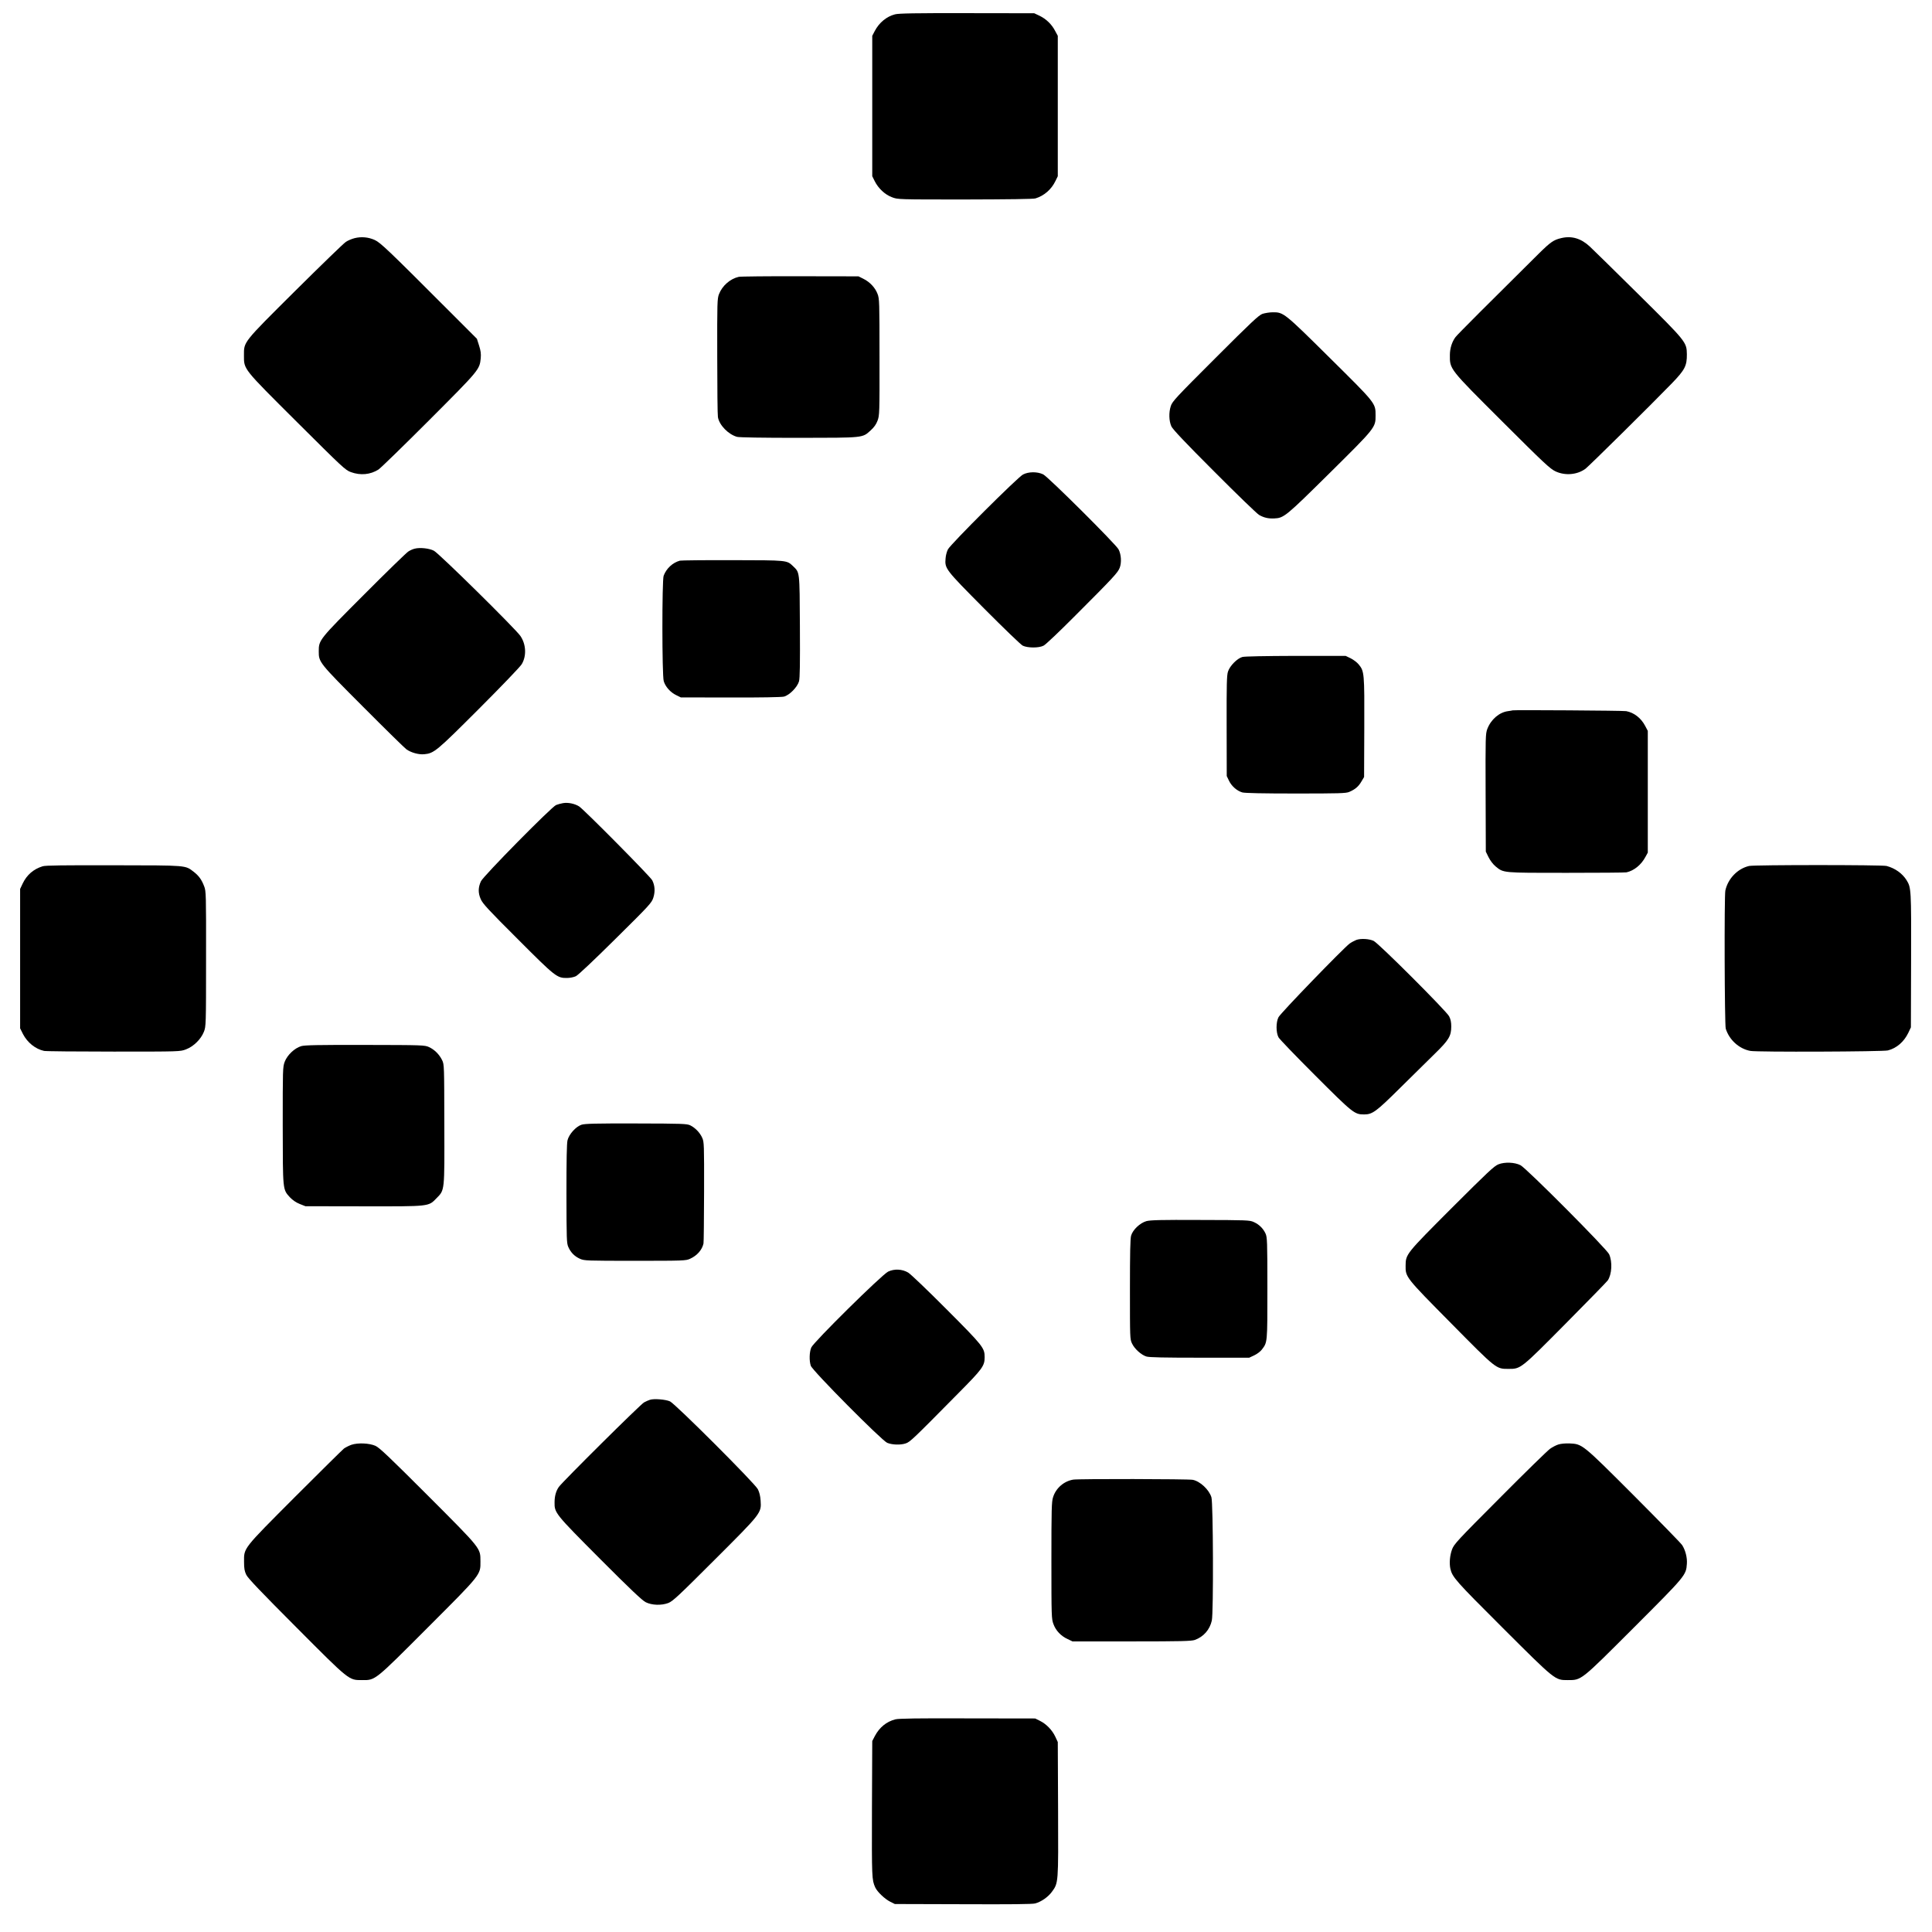
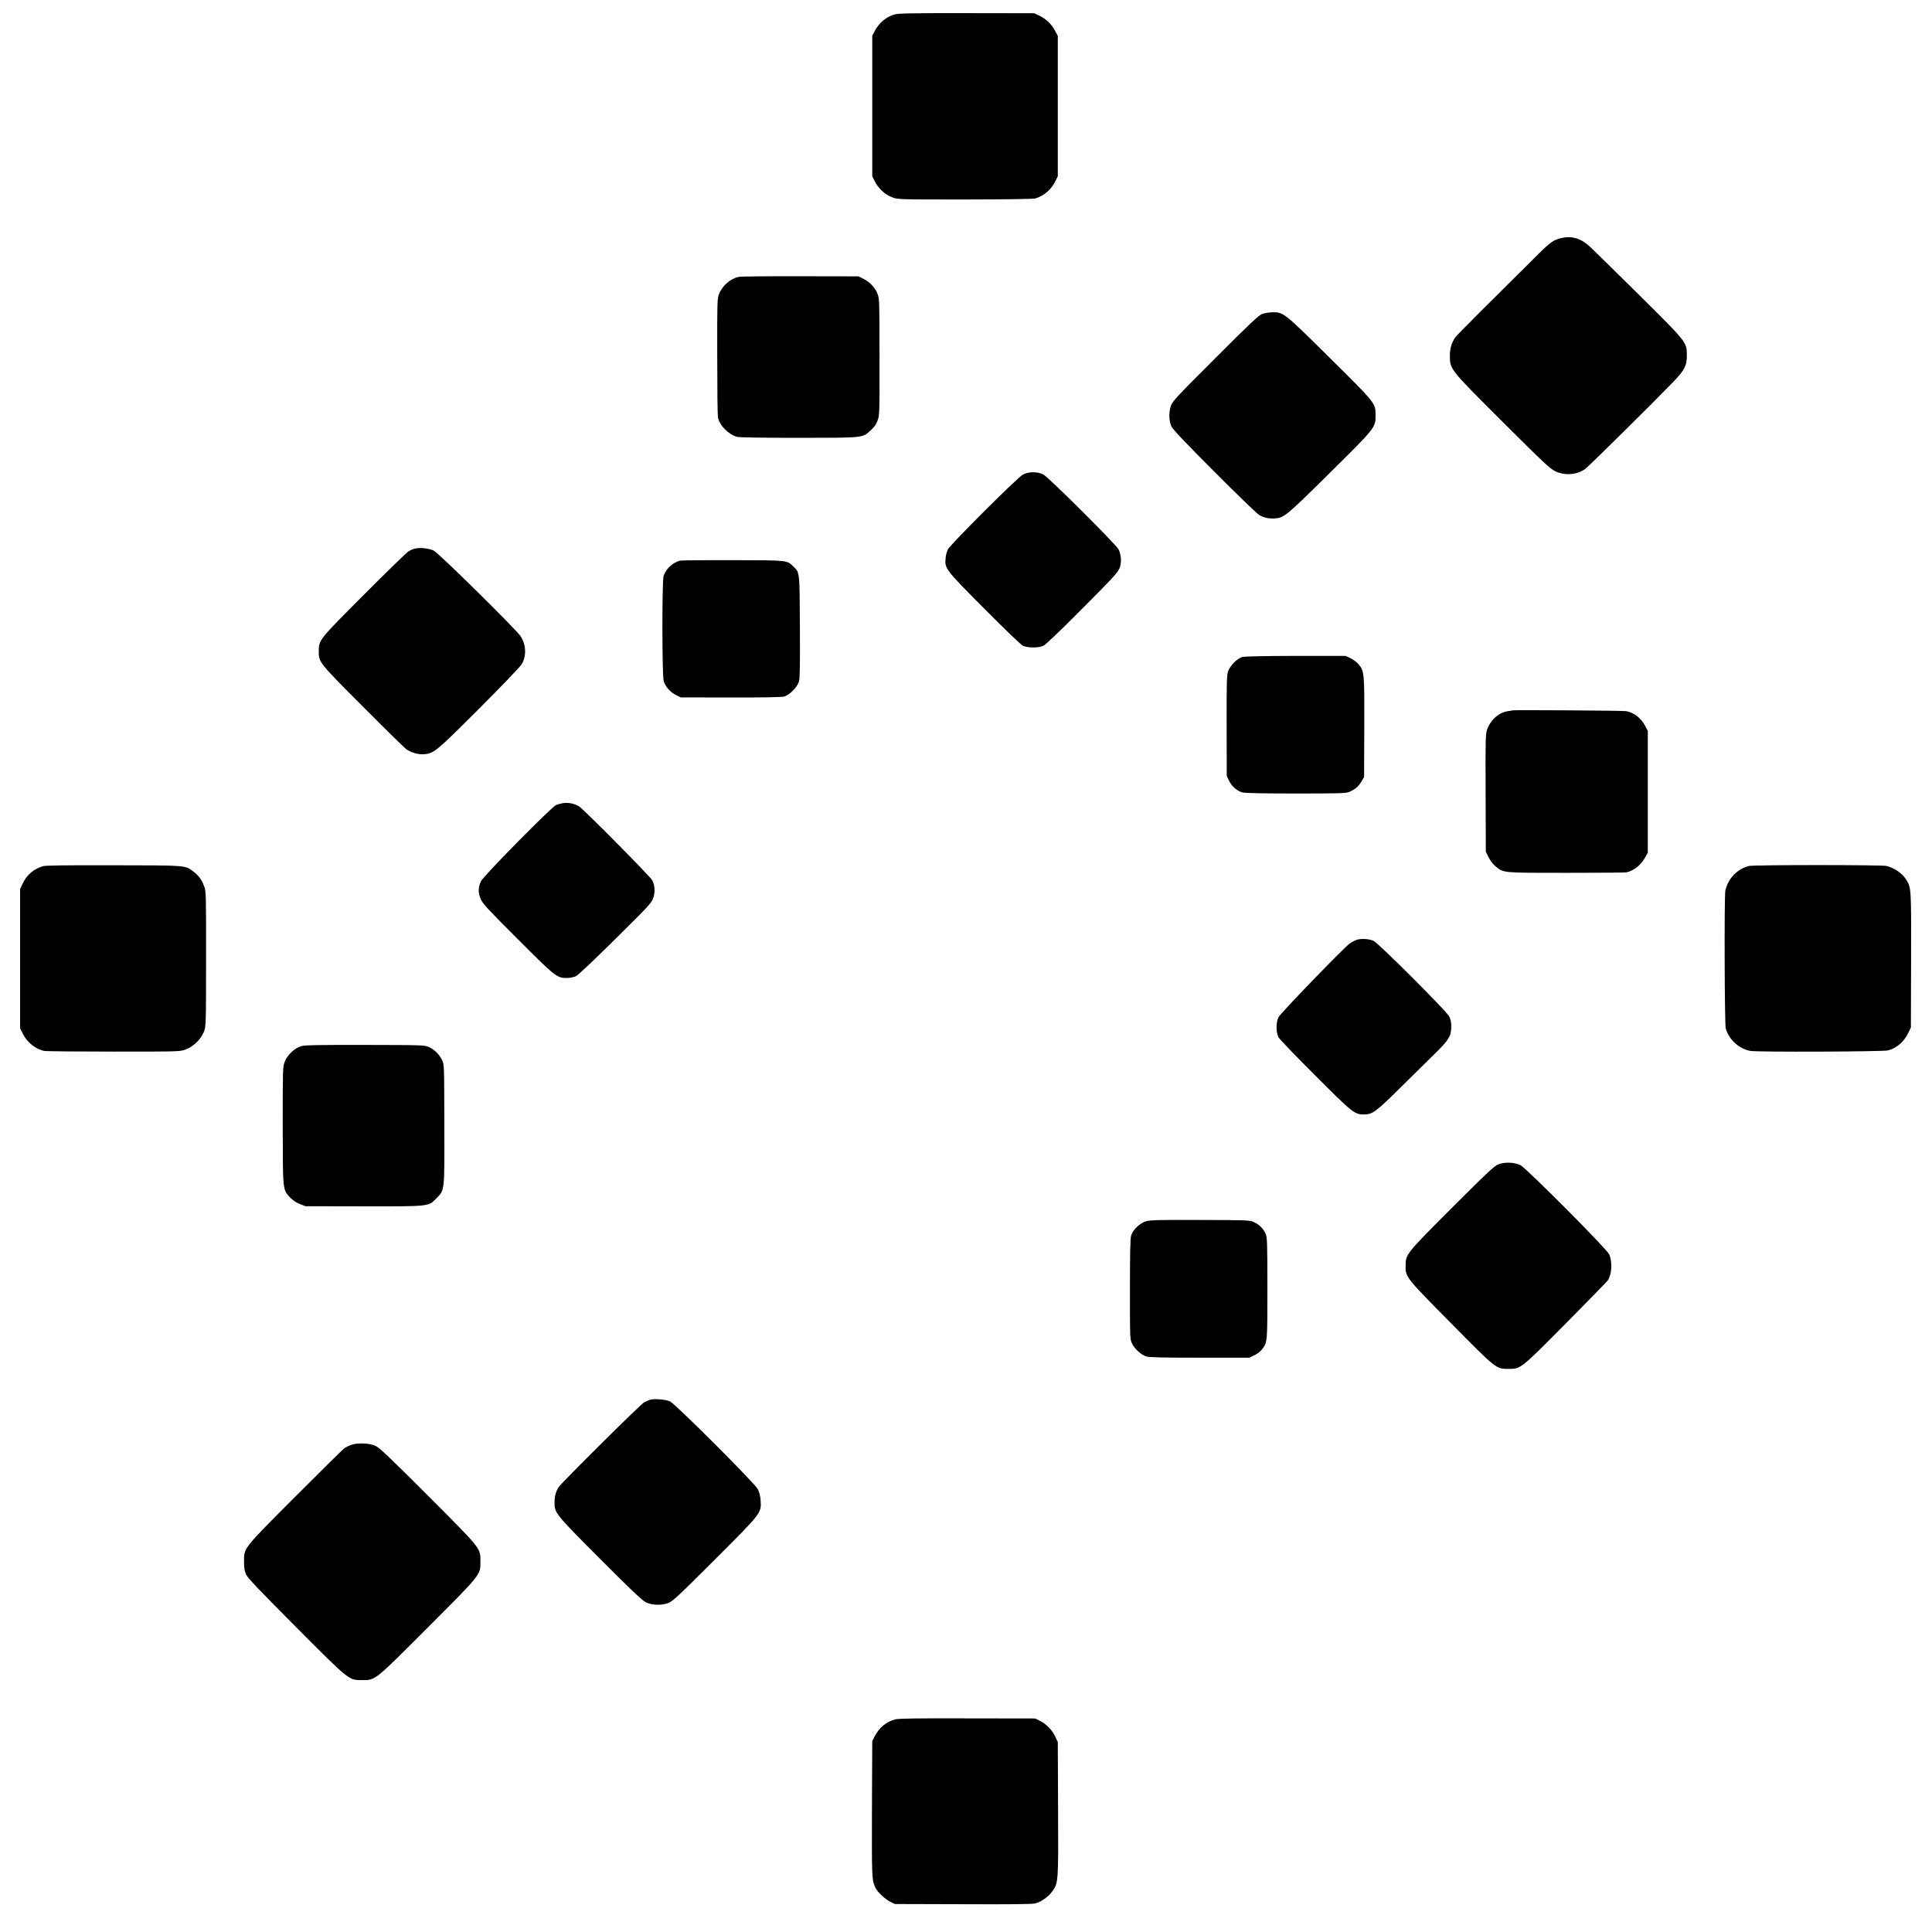
<svg xmlns="http://www.w3.org/2000/svg" version="1.0" width="1968pt" height="1968pt" viewBox="0 0 1968 1968" preserveAspectRatio="xMidYMid meet">
  <g transform="translate(0,1968) scale(0.1,-0.1)" fill="#000000" stroke="none">
    <path d="M9117 19534 c-86 -22 -161 -84 -206 -169 l-26 -50 0 -715 0 -715 25 -50 c36 -73 105 -138 176 -164 59 -23 60 -23 744 -23 436 1 697 4 718 11 88 27 163 92 204 179 l23 47 0 715 0 715 -27 50 c-35 68 -92 122 -158 154 l-55 26 -685 1 c-525 1 -696 -2 -733 -12z" />
-     <path d="M3612 17254 c-28 -7 -69 -24 -89 -38 -21 -13 -252 -237 -514 -497 -539 -536 -524 -518 -524 -659 0 -145 -14 -127 542 -681 463 -461 491 -488 547 -508 98 -36 199 -26 281 26 22 14 254 240 516 502 513 514 514 515 526 632 4 46 0 75 -17 129 l-22 69 -313 313 c-590 591 -669 666 -727 693 -66 30 -138 36 -206 19z" />
    <path d="M15905 17255 c-79 -18 -110 -40 -229 -157 -501 -496 -831 -826 -850 -852 -36 -49 -56 -112 -57 -179 -1 -150 -11 -137 534 -681 429 -428 487 -482 543 -508 97 -45 220 -35 304 27 35 26 677 660 881 871 132 137 153 177 152 296 -2 123 -6 128 -493 610 -239 236 -461 455 -495 486 -89 83 -184 112 -290 87z" />
    <path d="M7525 16860 c-88 -20 -168 -91 -201 -176 -18 -46 -19 -85 -18 -634 0 -322 3 -600 7 -619 14 -82 106 -176 195 -201 24 -6 253 -10 629 -10 667 1 646 -2 732 76 35 32 56 61 70 99 20 53 21 75 20 647 0 564 -1 596 -20 644 -24 64 -79 122 -144 154 l-50 25 -595 1 c-327 1 -608 -2 -625 -6z" />
    <path d="M12860 16483 c-38 -14 -112 -83 -481 -452 -402 -402 -438 -440 -453 -488 -21 -64 -19 -150 6 -206 14 -30 135 -159 436 -460 229 -230 435 -429 457 -442 48 -28 95 -39 155 -36 98 4 118 21 562 460 468 463 471 466 470 589 0 126 5 120 -465 585 -465 461 -473 467 -582 466 -33 0 -80 -8 -105 -16z" />
    <path d="M10420 14846 c-55 -29 -736 -708 -764 -762 -11 -21 -22 -61 -24 -91 -9 -106 -5 -111 391 -510 201 -202 375 -370 395 -380 50 -24 164 -25 212 0 20 9 165 147 322 305 391 391 435 439 454 489 20 53 15 135 -12 187 -28 53 -719 741 -768 764 -60 29 -150 28 -206 -2z" />
    <path d="M4224 14091 c-18 -4 -47 -17 -65 -29 -19 -12 -222 -209 -451 -439 -459 -460 -461 -462 -461 -578 0 -111 2 -114 449 -562 225 -226 425 -422 444 -436 46 -33 124 -55 180 -50 101 9 125 29 560 464 225 225 421 429 435 454 50 84 44 202 -14 287 -50 73 -830 842 -881 868 -48 25 -143 35 -196 21z" />
    <path d="M6926 13969 c-74 -20 -138 -79 -166 -154 -17 -45 -17 -1016 1 -1073 16 -56 68 -115 127 -143 l47 -23 505 -1 c298 -1 521 3 545 9 56 14 137 96 154 156 9 34 11 173 9 560 -3 570 -1 546 -70 613 -64 61 -54 60 -615 61 -282 1 -523 -2 -537 -5z" />
    <path d="M12656 12988 c-53 -14 -128 -90 -147 -148 -13 -37 -15 -132 -14 -555 l1 -510 23 -48 c27 -56 81 -103 136 -119 27 -7 207 -11 545 -11 442 0 510 2 543 16 61 26 95 55 124 105 l28 47 2 505 c2 555 0 573 -57 642 -16 20 -53 48 -81 62 l-52 25 -506 0 c-320 -1 -521 -5 -545 -11z" />
    <path d="M15407 12444 c-1 -1 -22 -5 -46 -8 -90 -12 -174 -85 -211 -182 -18 -49 -19 -82 -17 -650 l2 -599 28 -57 c17 -34 46 -72 71 -93 83 -68 66 -66 721 -66 325 0 600 2 613 5 77 17 151 77 194 159 l23 42 0 620 0 620 -27 51 c-42 80 -113 135 -193 150 -31 6 -1152 13 -1158 8z" />
    <path d="M5735 11499 c-22 -4 -53 -12 -70 -19 -44 -16 -742 -724 -766 -777 -29 -63 -30 -119 -2 -182 19 -45 77 -108 377 -407 384 -385 400 -397 502 -396 29 0 69 8 90 18 24 12 178 157 405 382 349 345 367 365 384 418 20 62 16 124 -11 177 -19 38 -693 718 -744 752 -45 29 -114 43 -165 34z" />
    <path d="M435 10856 c-94 -29 -162 -88 -204 -176 l-26 -55 0 -710 0 -710 29 -58 c45 -87 127 -153 215 -172 18 -4 338 -7 710 -7 675 0 676 0 736 23 77 29 152 103 182 179 21 54 22 64 22 743 1 656 0 690 -19 738 -26 69 -54 107 -106 148 -90 68 -56 66 -814 67 -516 1 -695 -1 -725 -10z" />
    <path d="M17817 10859 c-117 -27 -215 -128 -242 -250 -12 -52 -8 -1369 4 -1407 35 -114 136 -206 251 -227 65 -13 1353 -8 1401 5 89 23 164 88 208 180 l26 55 2 682 c2 724 1 741 -46 817 -43 69 -117 122 -204 145 -46 12 -1346 12 -1400 0z" />
    <path d="M13817 10106 c-20 -8 -52 -25 -70 -38 -72 -56 -703 -708 -724 -750 -26 -51 -26 -154 0 -204 8 -17 177 -192 374 -389 385 -385 400 -397 498 -397 85 0 122 27 365 268 124 122 283 279 353 348 146 142 170 183 170 281 0 42 -6 73 -22 103 -28 54 -718 744 -769 768 -46 21 -128 26 -175 10z" />
    <path d="M3069 9024 c-68 -20 -143 -91 -169 -160 -20 -54 -20 -73 -20 -649 1 -666 -1 -649 73 -731 28 -29 62 -53 100 -68 l58 -23 587 -1 c682 -1 665 -3 747 81 86 88 83 63 81 757 -1 594 -1 606 -22 650 -28 58 -77 108 -134 134 -44 20 -59 21 -650 22 -482 1 -614 -2 -651 -12z" />
-     <path d="M5923 8223 c-57 -19 -127 -97 -142 -158 -8 -31 -11 -201 -11 -545 1 -466 2 -503 19 -542 25 -57 64 -96 120 -121 44 -19 65 -20 561 -20 496 0 517 1 560 21 71 32 122 91 136 155 3 12 5 249 6 527 1 484 0 508 -19 550 -23 52 -71 102 -122 127 -33 16 -78 18 -551 19 -421 1 -523 -2 -557 -13z" />
    <path d="M15264 7820 c-44 -17 -109 -79 -475 -444 -468 -469 -470 -471 -471 -589 -2 -116 2 -120 463 -586 463 -469 458 -465 584 -465 127 0 122 -4 584 462 227 229 420 427 428 439 42 62 49 190 14 267 -23 53 -843 877 -903 907 -59 30 -160 34 -224 9z" />
    <path d="M11677 7241 c-65 -19 -137 -87 -155 -147 -9 -30 -12 -178 -12 -548 0 -495 0 -507 21 -551 26 -56 95 -117 147 -133 28 -9 186 -12 543 -12 l504 0 51 24 c28 13 63 39 77 58 58 76 57 63 57 625 0 481 -2 521 -19 558 -24 52 -66 93 -120 117 -41 19 -71 20 -543 21 -408 2 -508 -1 -551 -12z" />
-     <path d="M9047 6727 c-63 -30 -760 -718 -783 -773 -20 -47 -22 -135 -5 -186 17 -51 721 -760 778 -785 50 -21 137 -24 189 -6 45 15 73 42 536 511 245 247 268 278 268 367 0 95 -16 115 -388 488 -191 192 -367 360 -391 374 -60 36 -141 40 -204 10z" />
    <path d="M6620 5421 c-14 -4 -40 -16 -59 -26 -34 -17 -832 -809 -869 -862 -28 -40 -43 -93 -43 -156 -2 -108 6 -117 464 -577 307 -308 431 -425 465 -441 63 -31 159 -34 229 -8 46 18 101 69 472 440 479 478 477 476 469 602 -3 48 -13 87 -28 117 -31 61 -839 868 -895 895 -44 20 -164 30 -205 16z" />
    <path d="M3580 4963 c-25 -9 -59 -26 -76 -38 -16 -13 -241 -235 -500 -494 -533 -535 -519 -516 -518 -661 0 -68 5 -95 23 -132 16 -34 151 -175 508 -533 548 -550 534 -539 673 -539 135 -1 125 -8 666 534 546 546 539 537 538 674 -1 139 15 120 -532 668 -397 397 -496 491 -537 510 -63 28 -179 33 -245 11z" />
-     <path d="M15874 4966 c-23 -7 -61 -27 -85 -44 -24 -17 -254 -241 -510 -499 -438 -439 -468 -472 -488 -526 -23 -63 -29 -140 -17 -197 20 -86 53 -123 533 -602 539 -538 532 -532 663 -532 141 0 128 -10 676 538 526 526 529 530 537 646 5 63 -15 140 -48 191 -12 19 -236 248 -496 509 -527 527 -520 520 -653 527 -42 1 -88 -3 -112 -11z" />
-     <path d="M10932 4608 c-95 -16 -176 -86 -205 -179 -15 -45 -17 -120 -17 -645 0 -574 1 -595 21 -648 24 -66 76 -121 144 -152 l50 -24 602 0 c510 0 608 3 644 15 89 32 152 104 173 197 18 80 14 1197 -4 1256 -24 78 -115 163 -190 178 -46 9 -1165 11 -1218 2z" />
    <path d="M9120 2166 c-90 -23 -161 -81 -208 -169 l-27 -52 -3 -696 c-2 -701 -1 -716 33 -794 20 -45 98 -119 152 -146 l48 -24 695 -2 c478 -2 708 0 735 8 60 16 131 65 169 117 68 93 67 82 64 843 l-3 684 -26 56 c-32 67 -91 128 -156 160 l-48 24 -690 1 c-497 2 -703 -1 -735 -10z" />
  </g>
</svg>